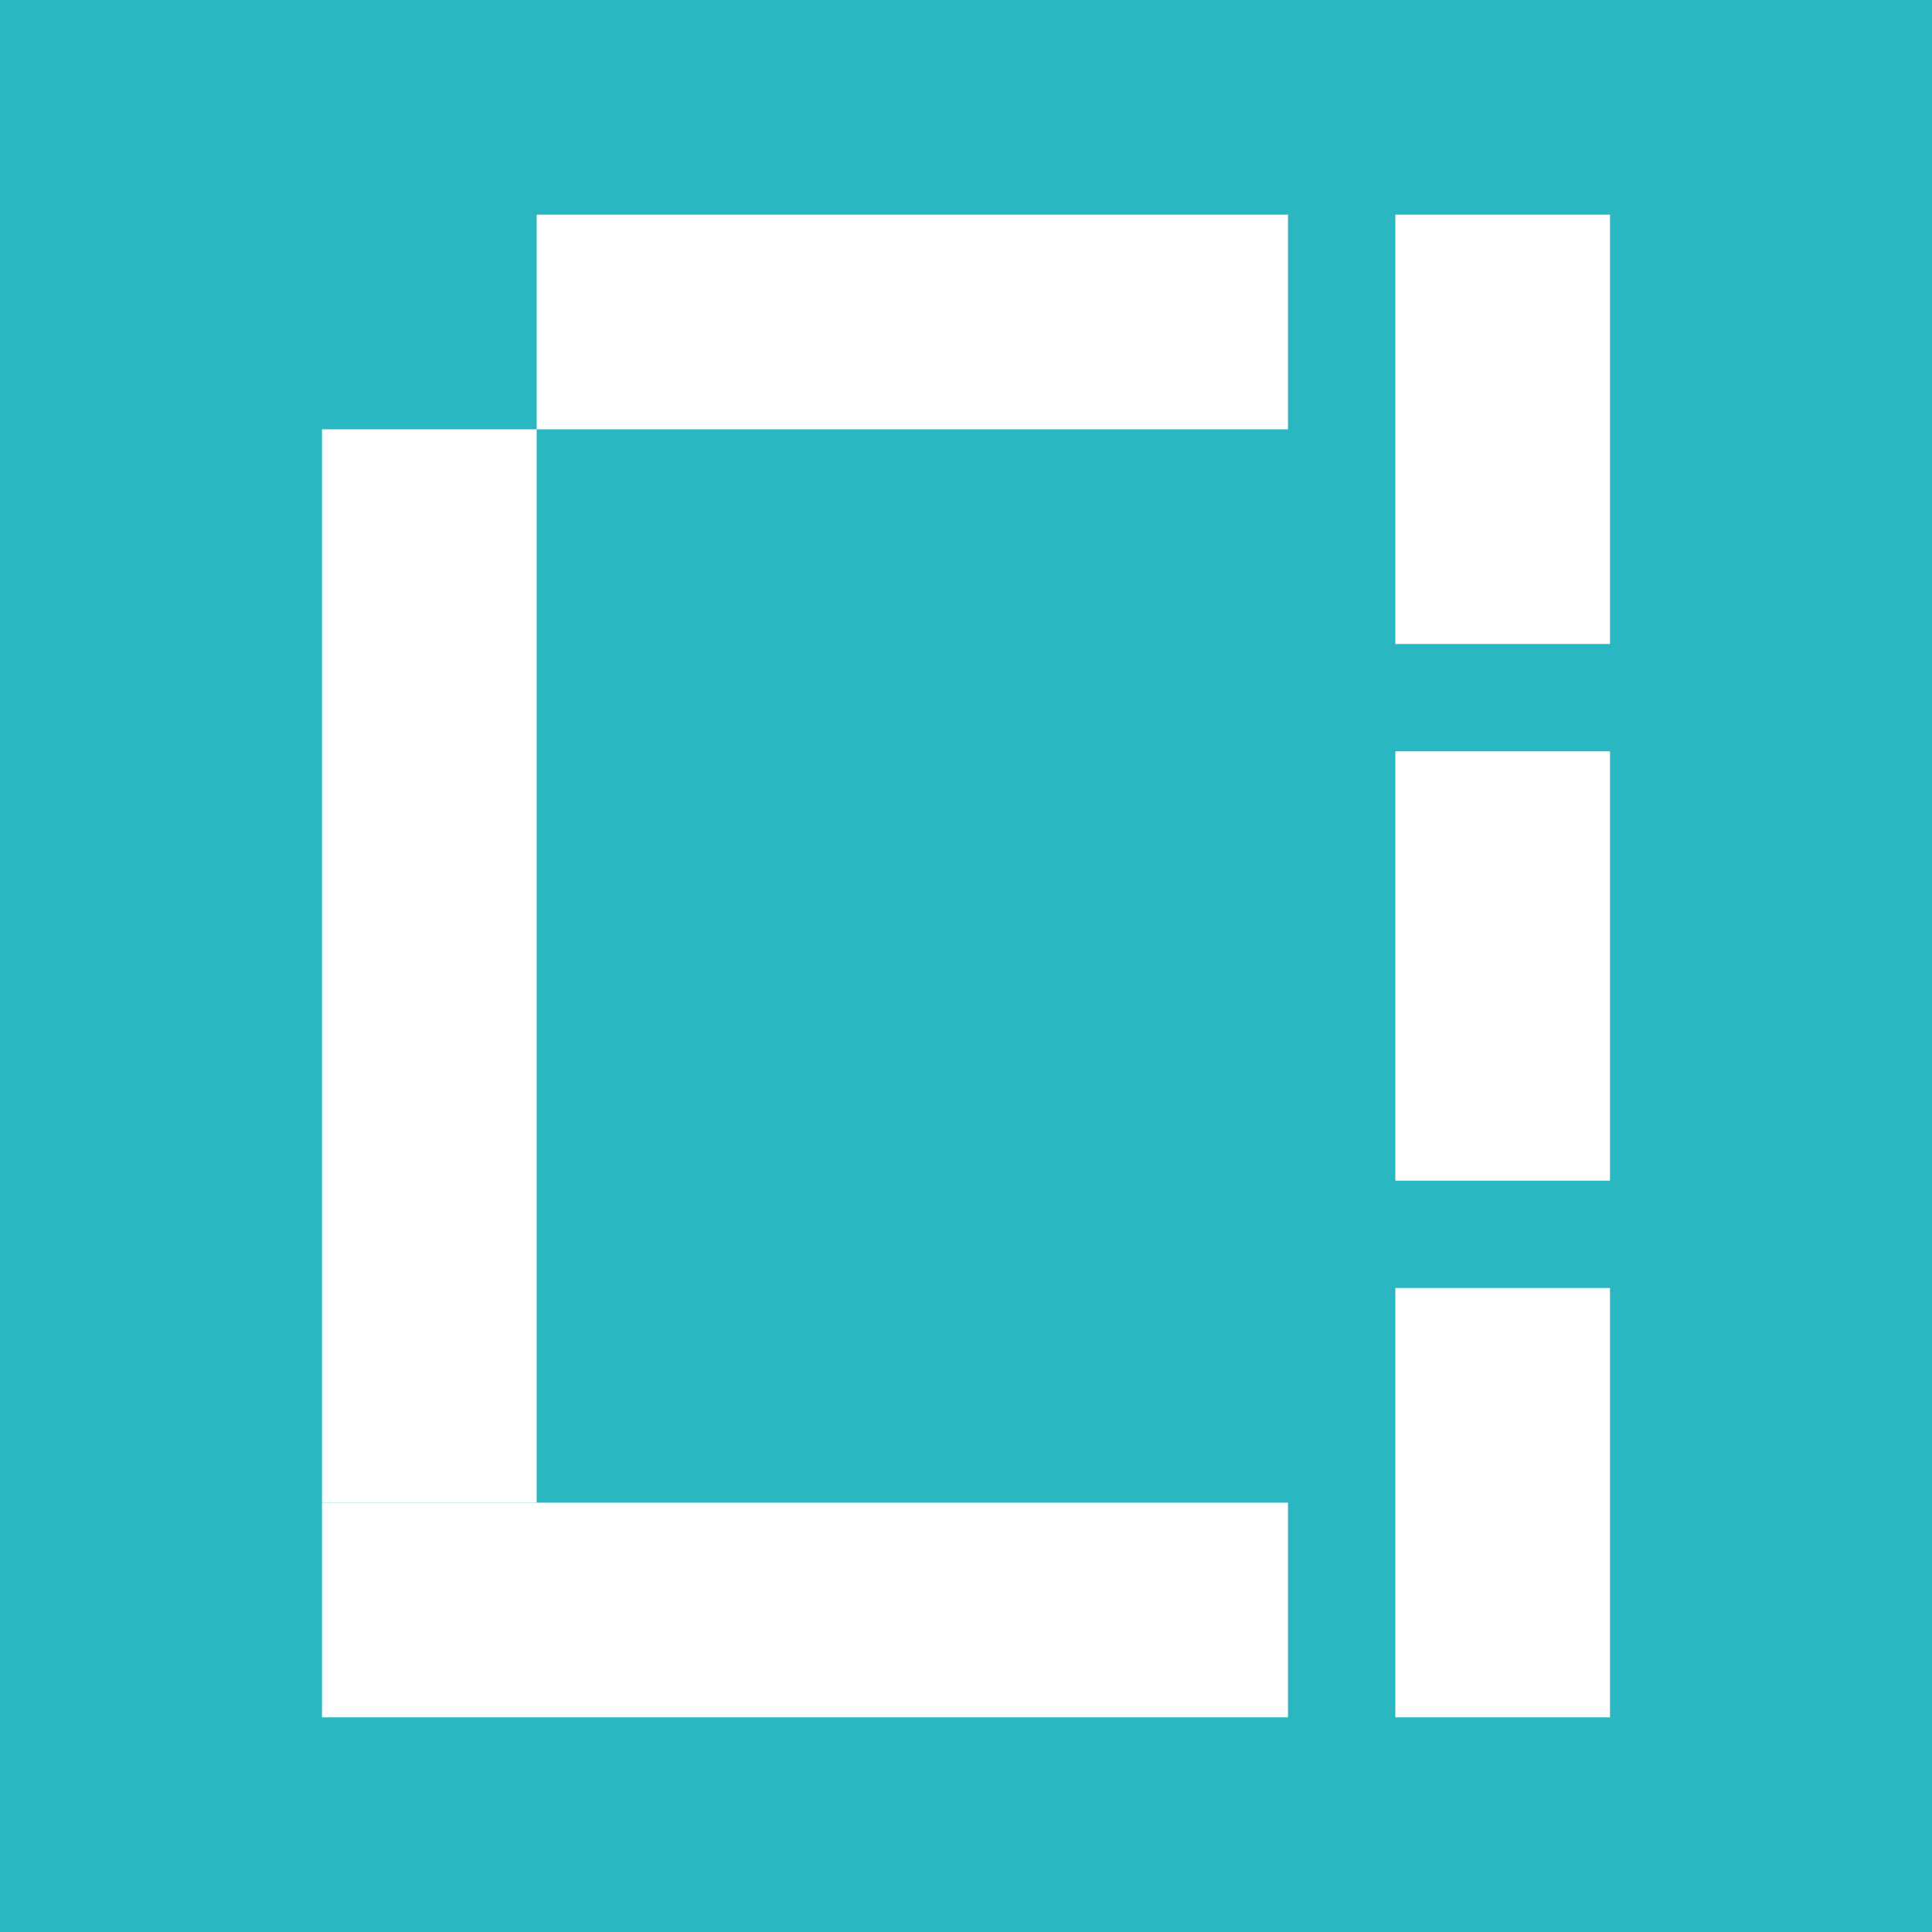
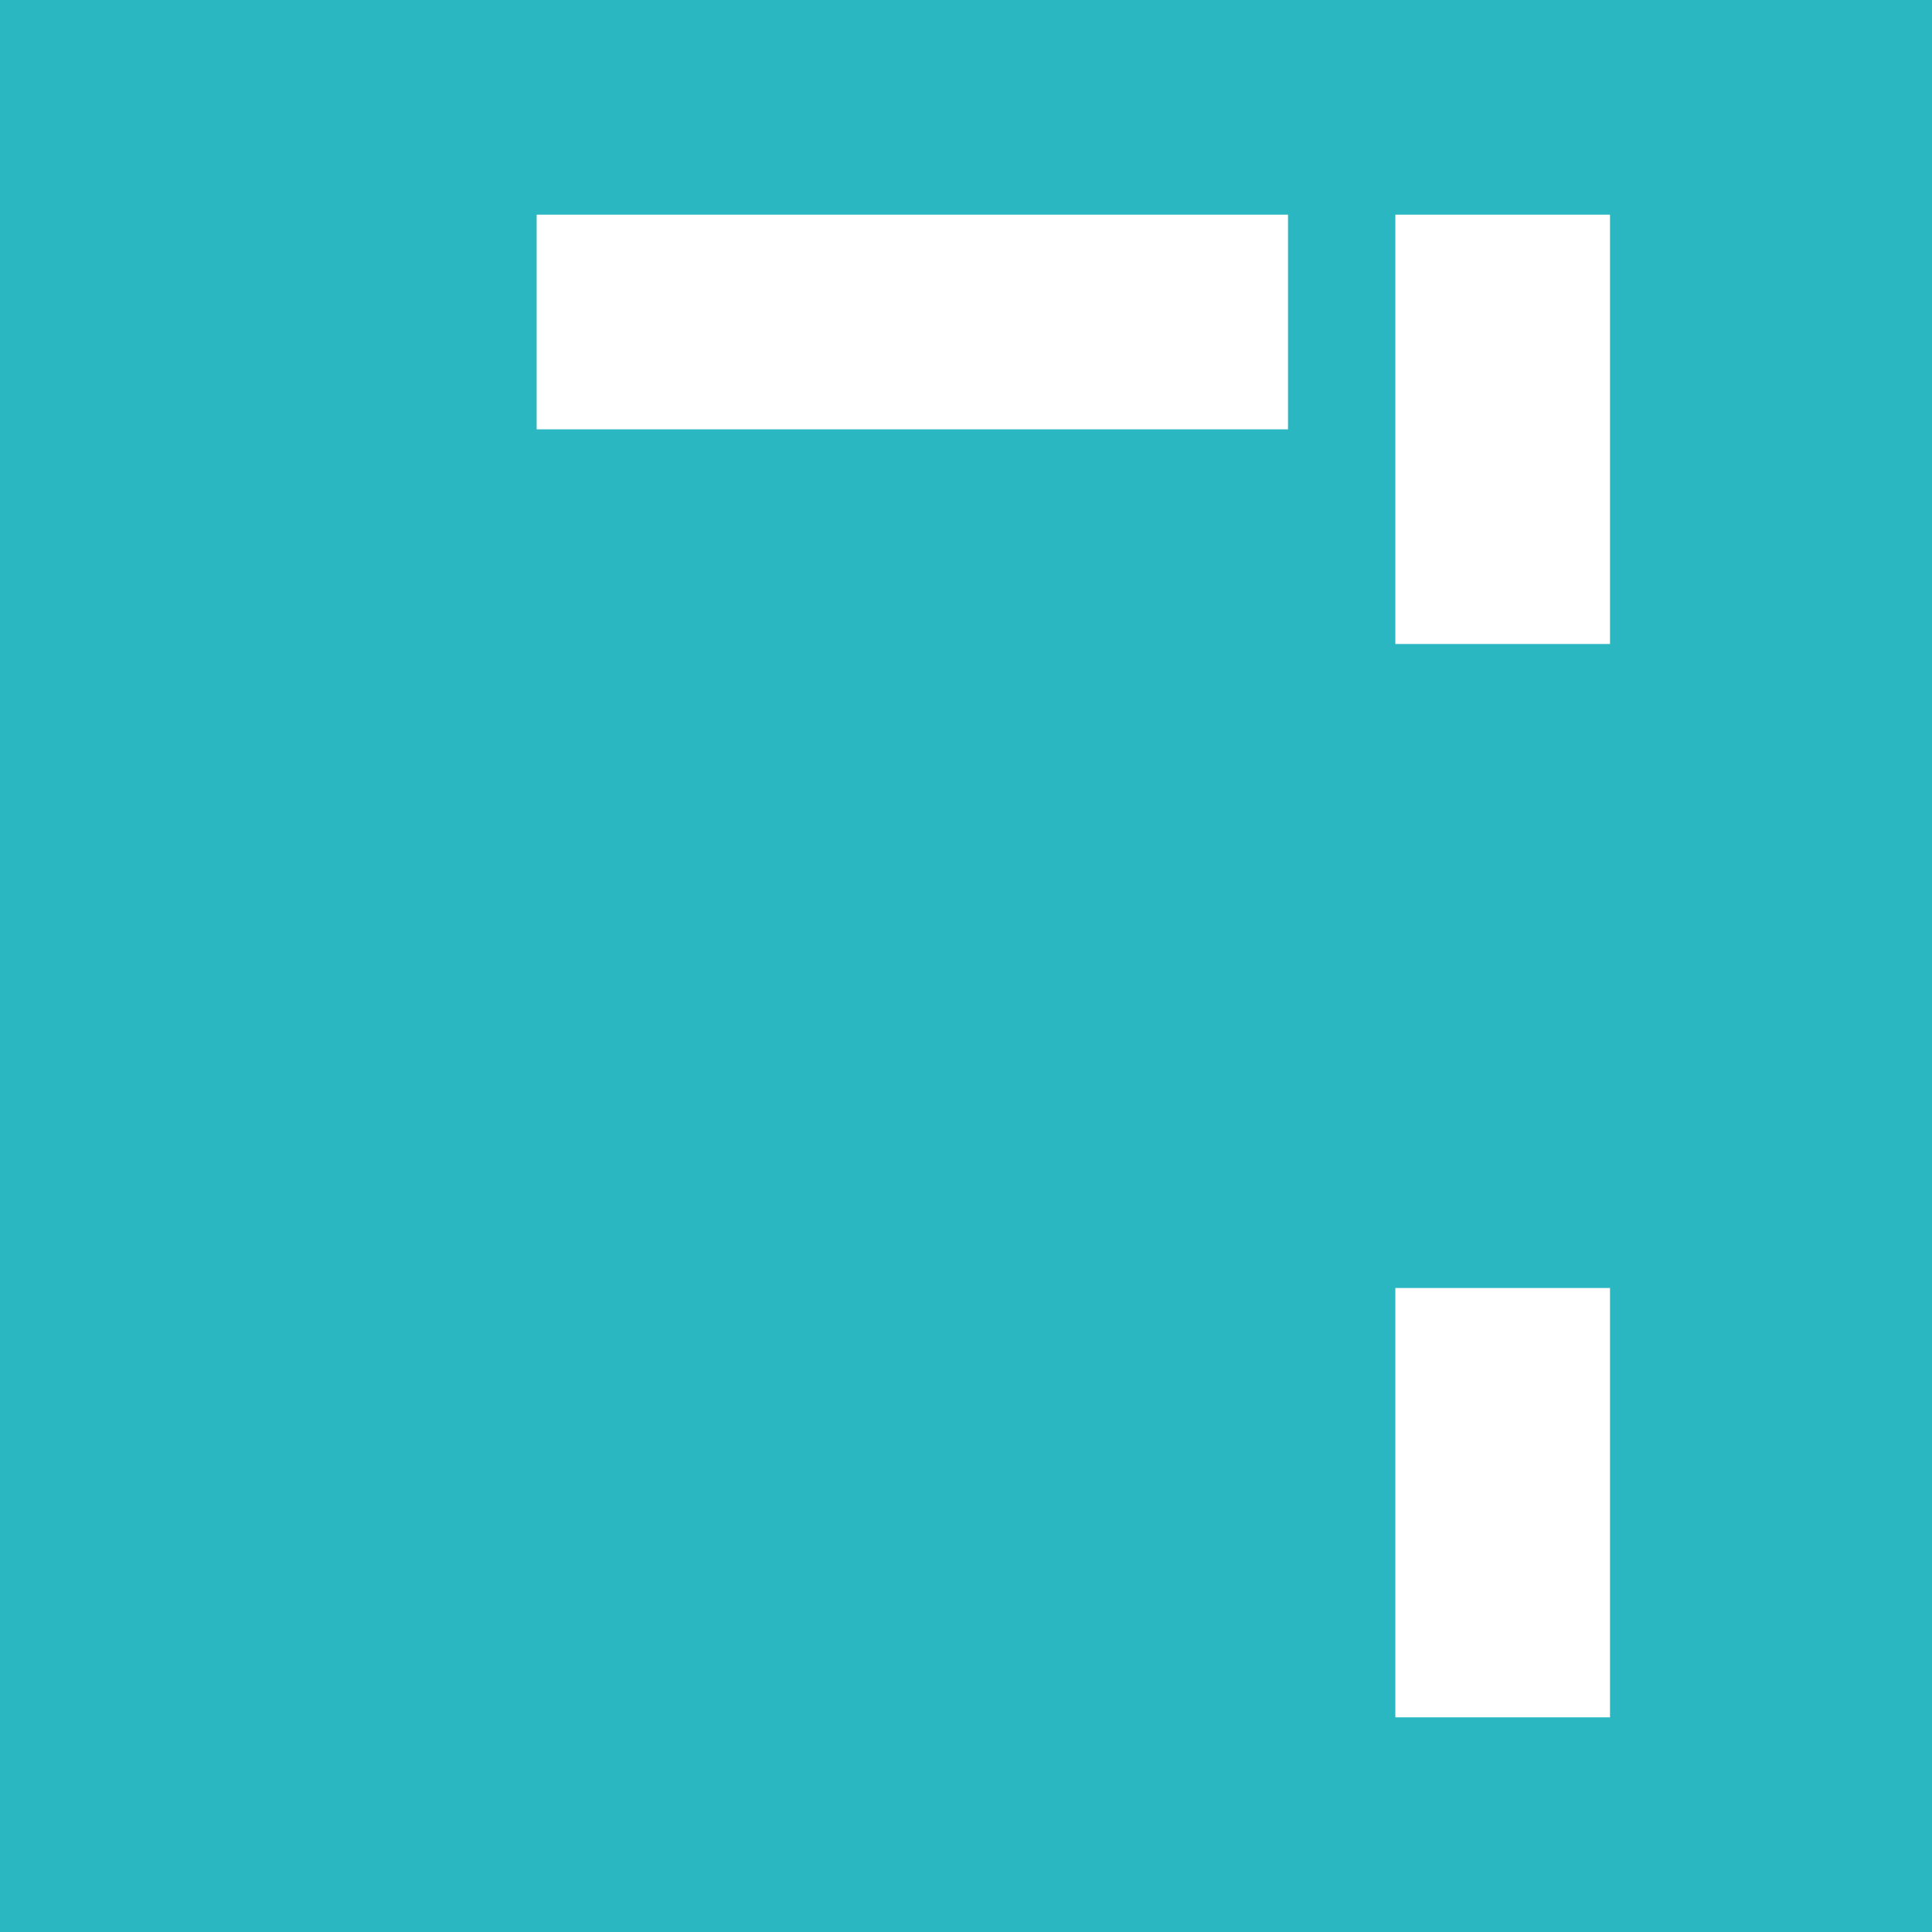
<svg xmlns="http://www.w3.org/2000/svg" width="36" height="36" viewBox="0 0 36 36" fill="none">
  <rect width="36" height="36" fill="#2AB7C1" />
  <path d="M30 4H26V12H30V4Z" fill="white" />
-   <path d="M30 14H26V22H30V14Z" fill="white" />
  <path d="M30 24H26V32H30V24Z" fill="white" />
  <path d="M24 8L24 4L10 4L10 8L24 8Z" fill="white" />
-   <path d="M24 32L24 28L6 28L6 32L24 32Z" fill="white" />
-   <path d="M10 8L6 8L6 28H10L10 8Z" fill="white" />
</svg>